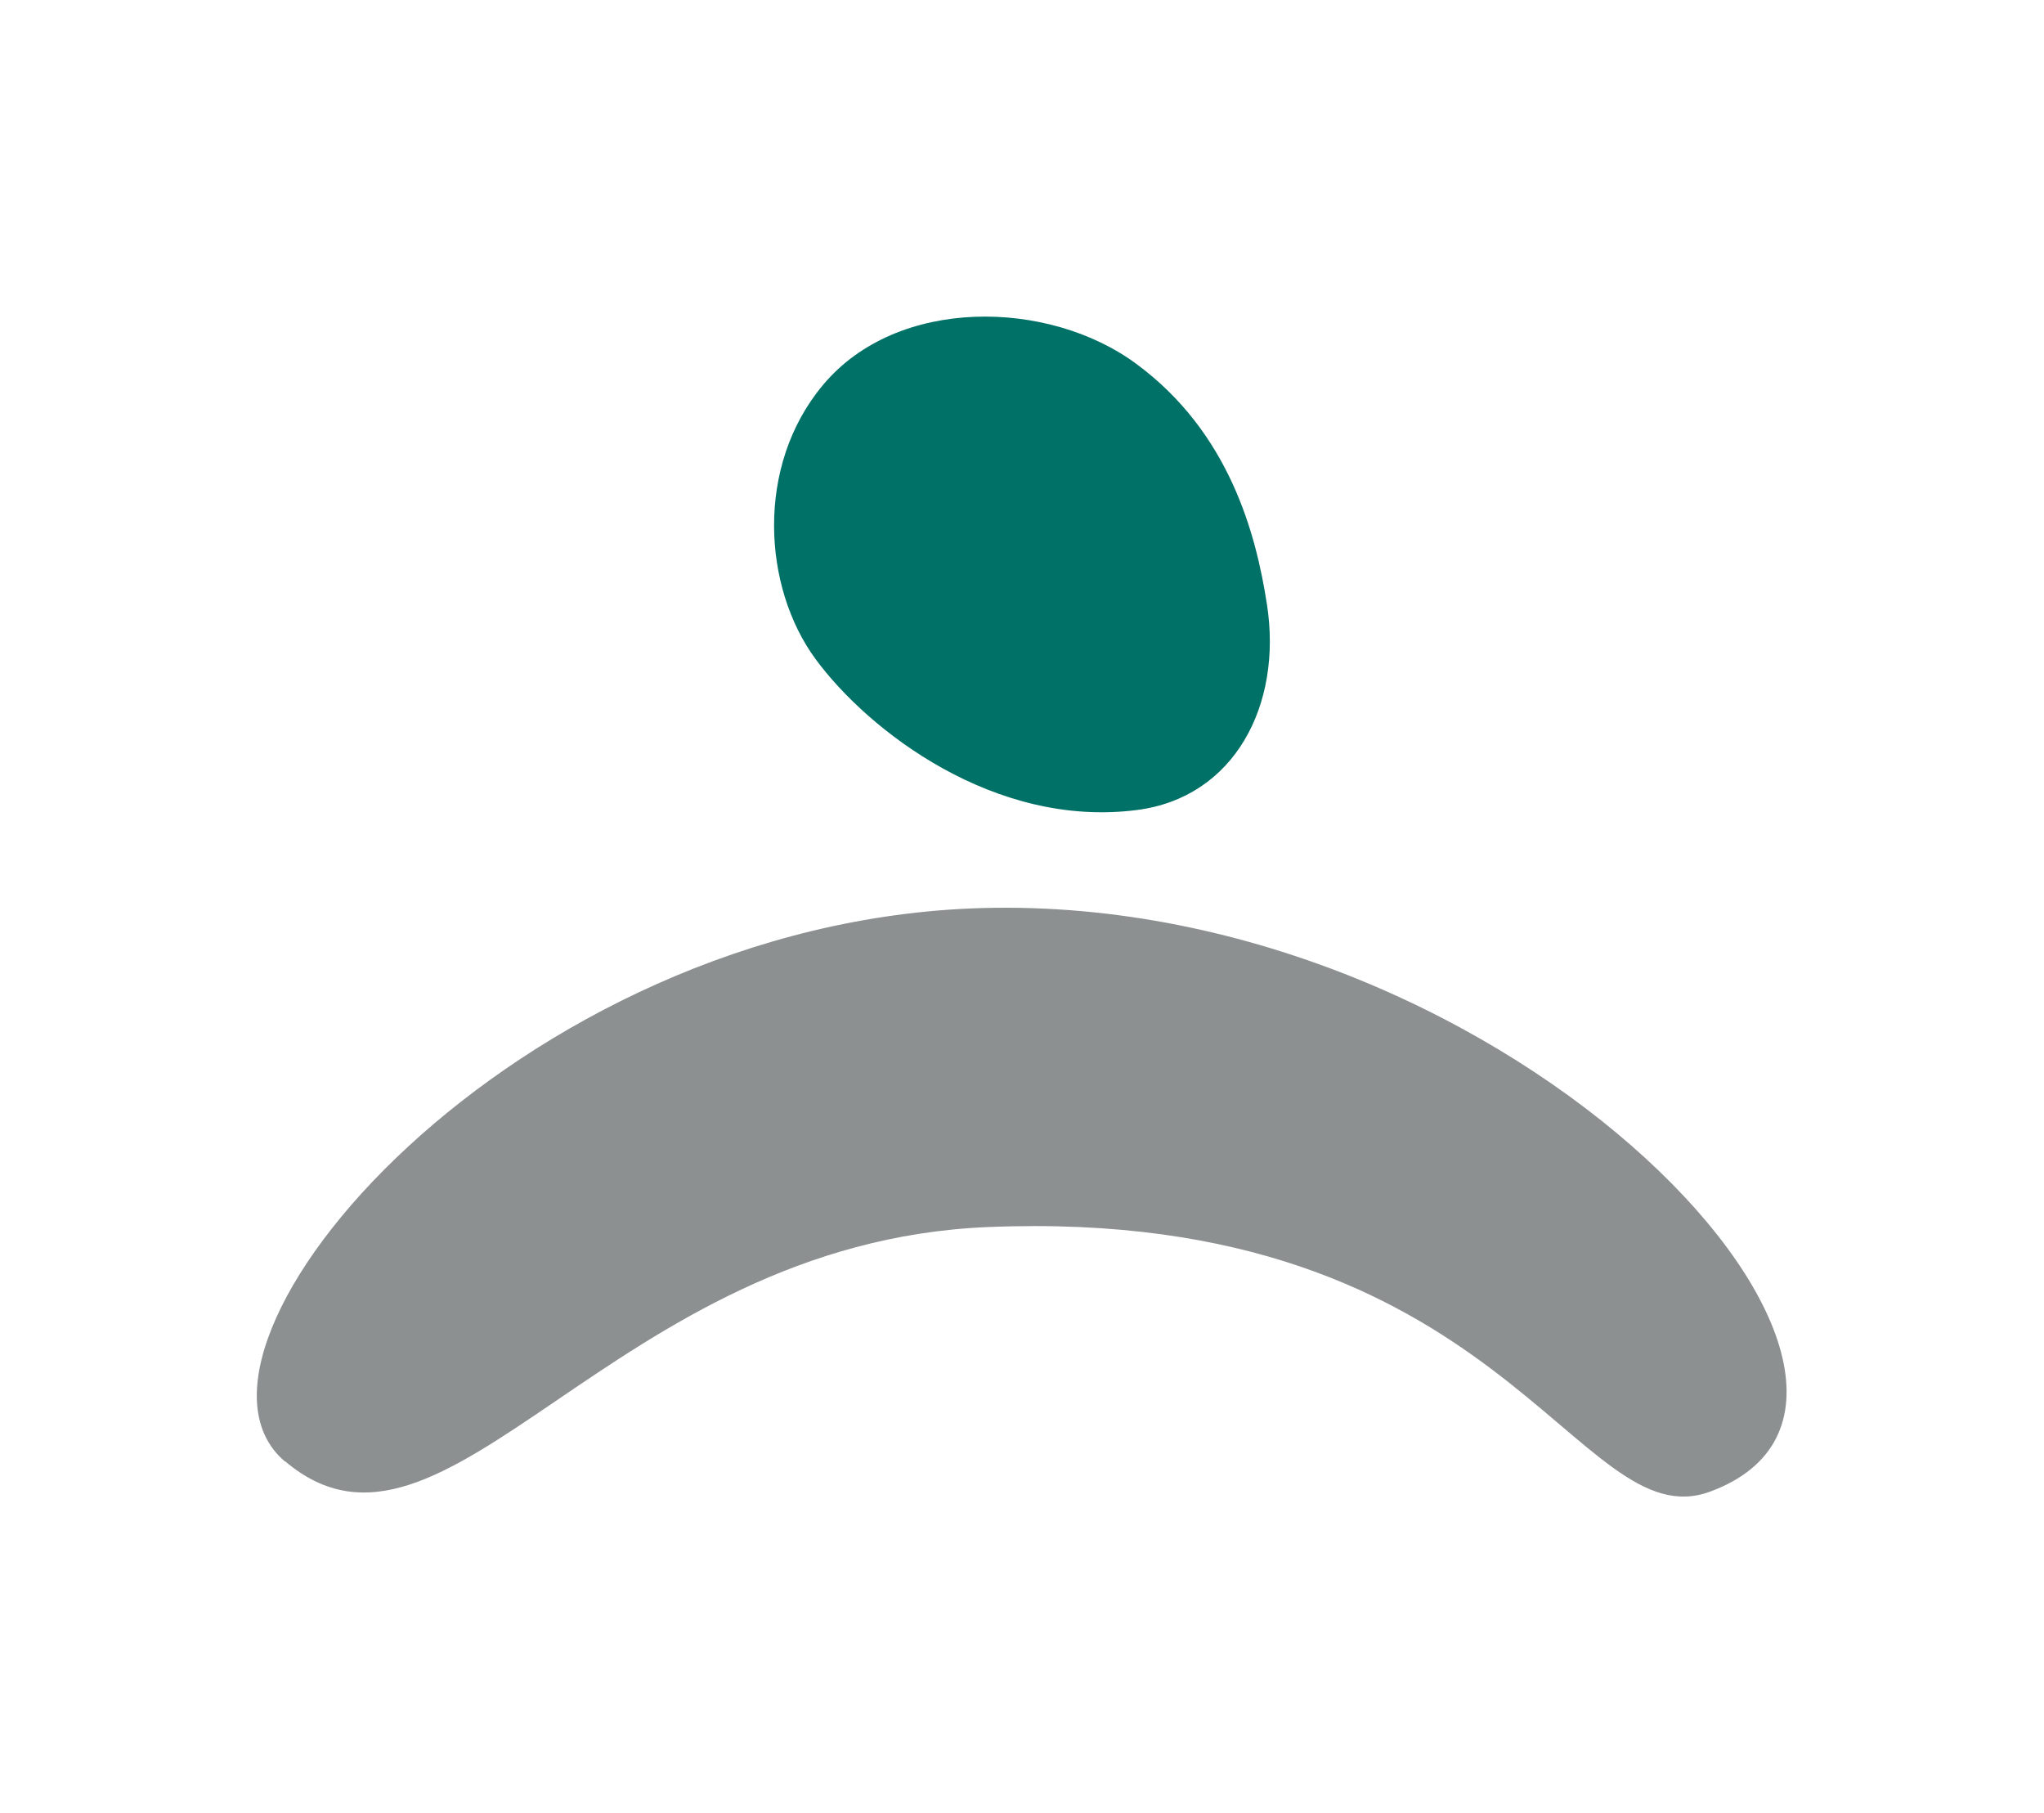
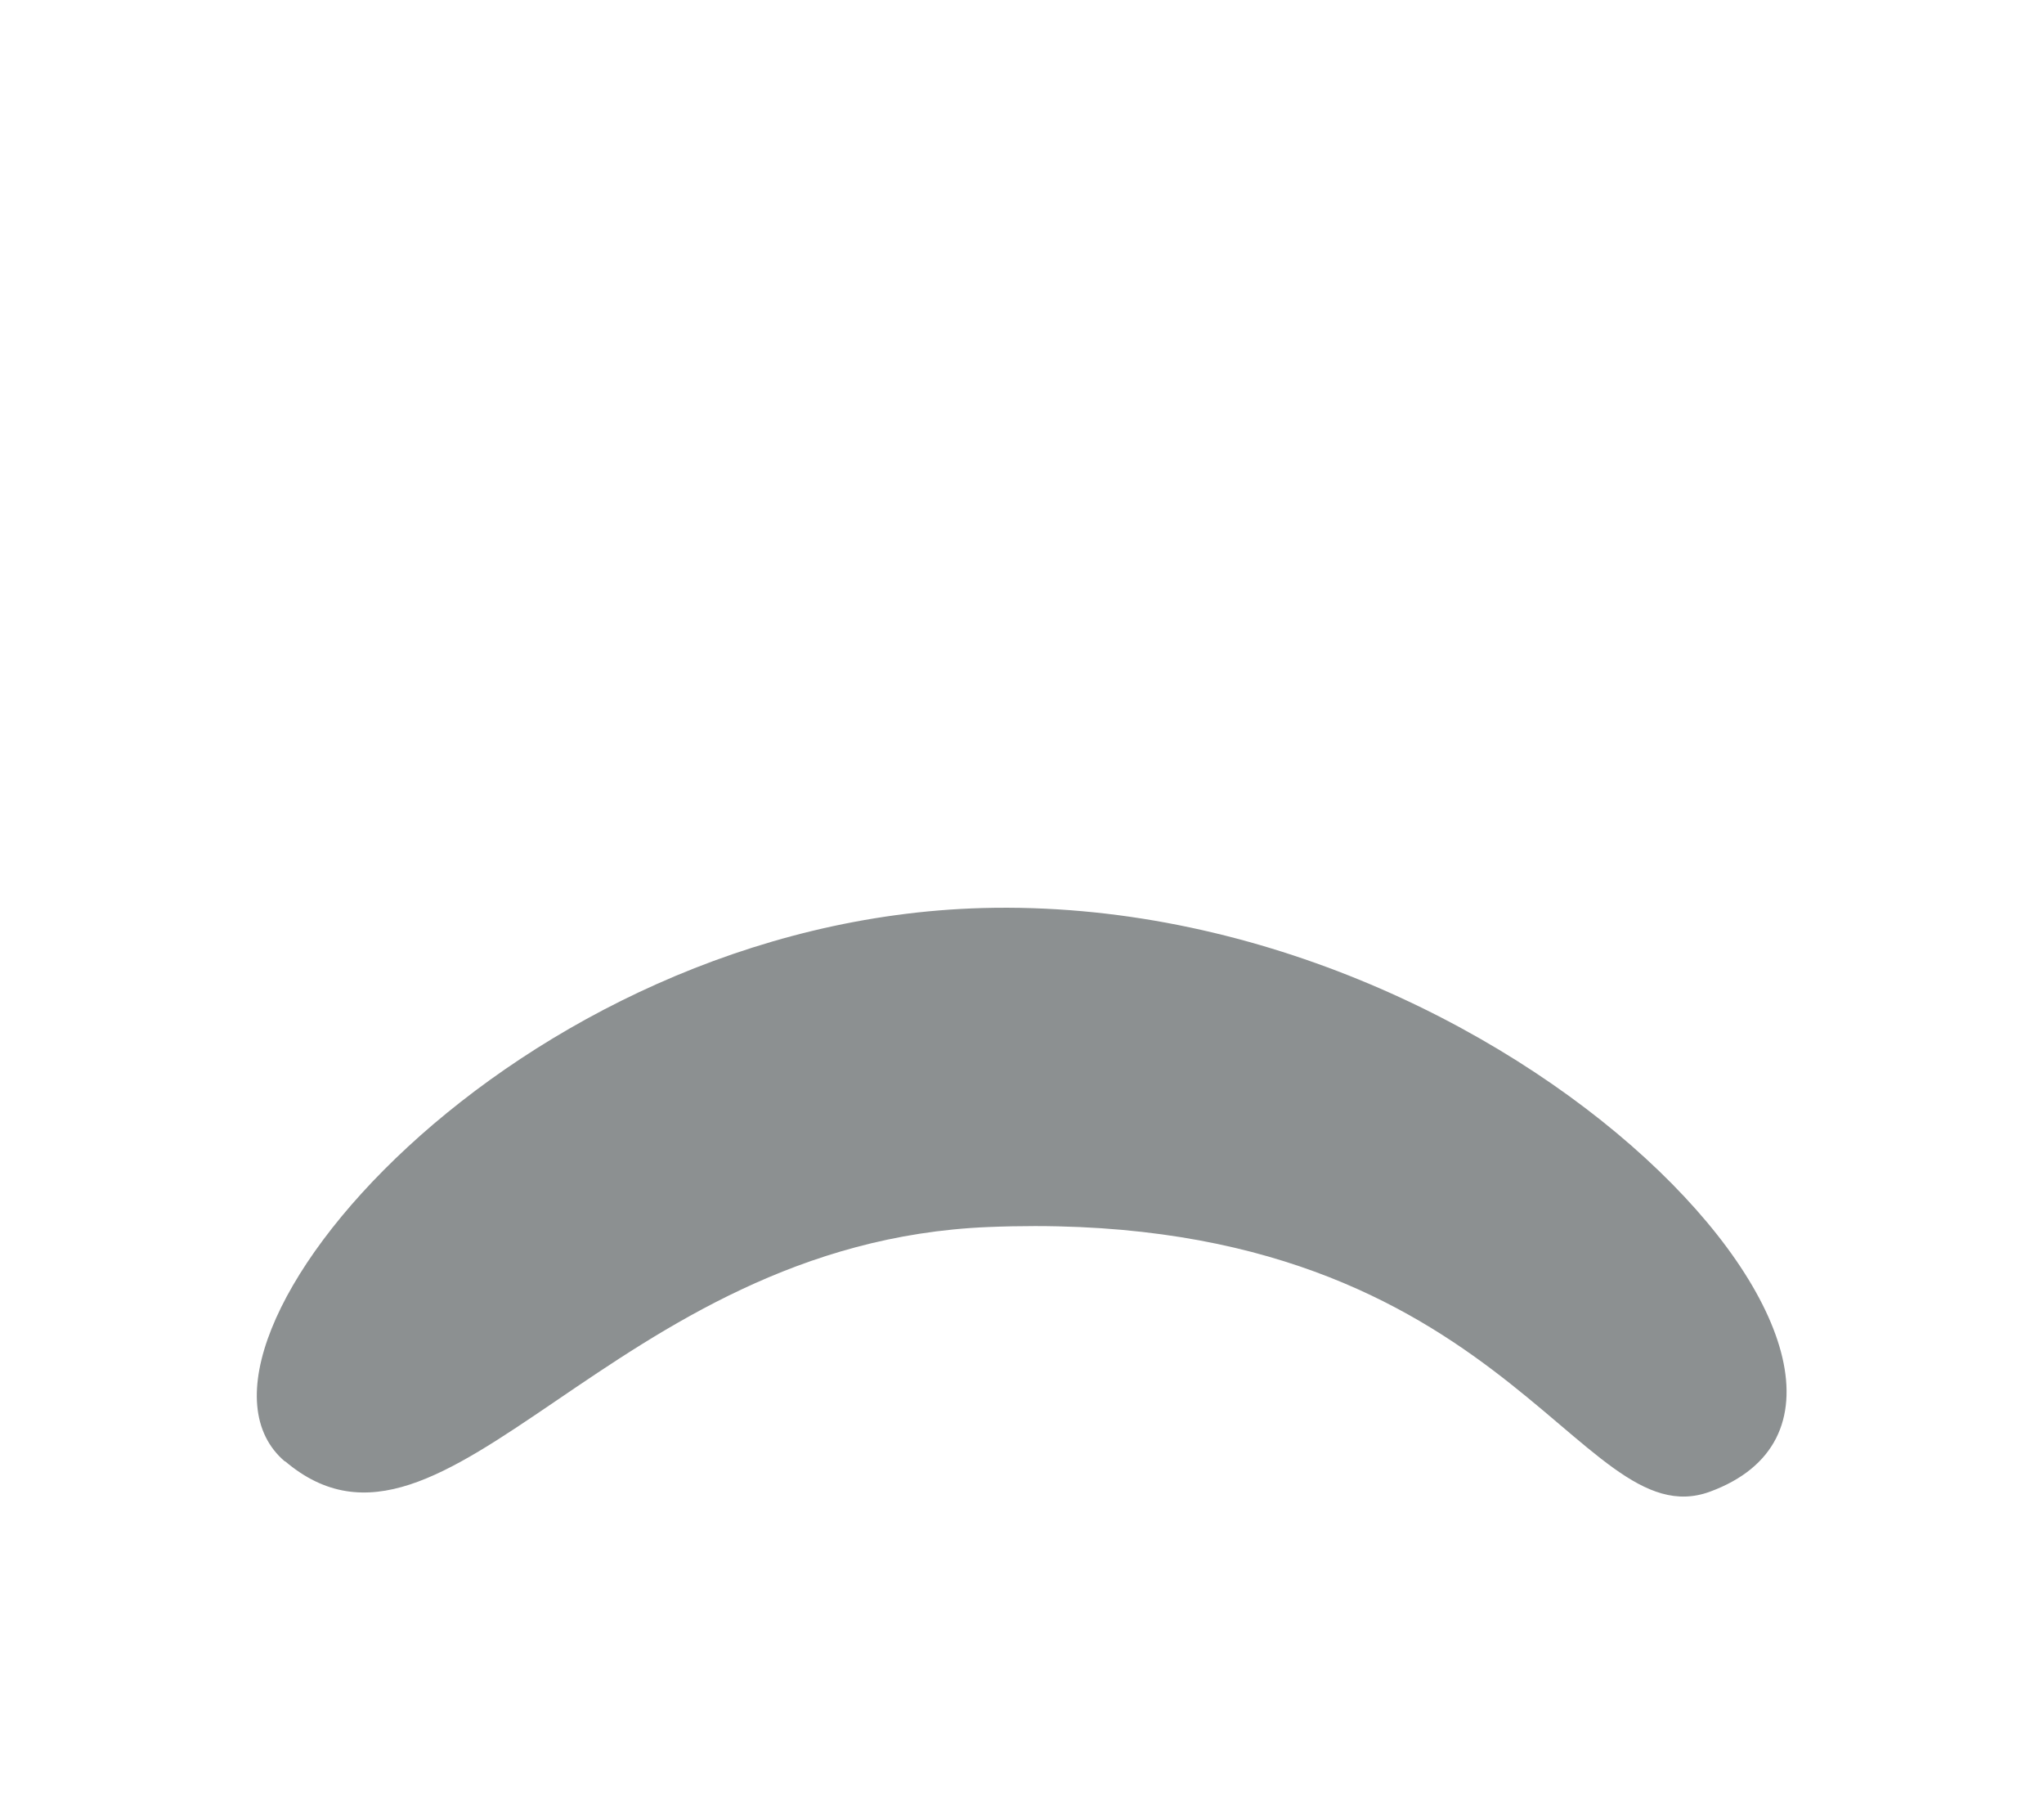
<svg xmlns="http://www.w3.org/2000/svg" id="Capa_1" viewBox="0 0 53 47">
  <defs>
    <style>      .st0 {        fill: #007167;      }      .st1 {        fill: #8c9091;      }    </style>
  </defs>
-   <path class="st1" d="M7.39,37.88c4.18,3.55,8.44-5.67,18.23-6.07,13.37-.55,15.26,8.13,18.72,6.86,6.81-2.51-4.99-15.5-18.86-15.13-12.15.33-21.57,11.4-18.09,14.35Z" />
-   <path class="st0" d="M29.46,9.43c-2.26-1.67-6.19-1.76-8.12.55-1.76,2.1-1.56,5.25-.19,7.11,1.37,1.86,4.64,4.38,8.32,3.91,2.54-.32,3.79-2.73,3.38-5.34-.28-1.81-.97-4.45-3.39-6.23Z" />
+   <path class="st1" d="M7.39,37.88c4.18,3.55,8.44-5.67,18.23-6.07,13.37-.55,15.26,8.13,18.72,6.86,6.81-2.51-4.99-15.5-18.86-15.13-12.15.33-21.57,11.4-18.09,14.35" />
</svg>